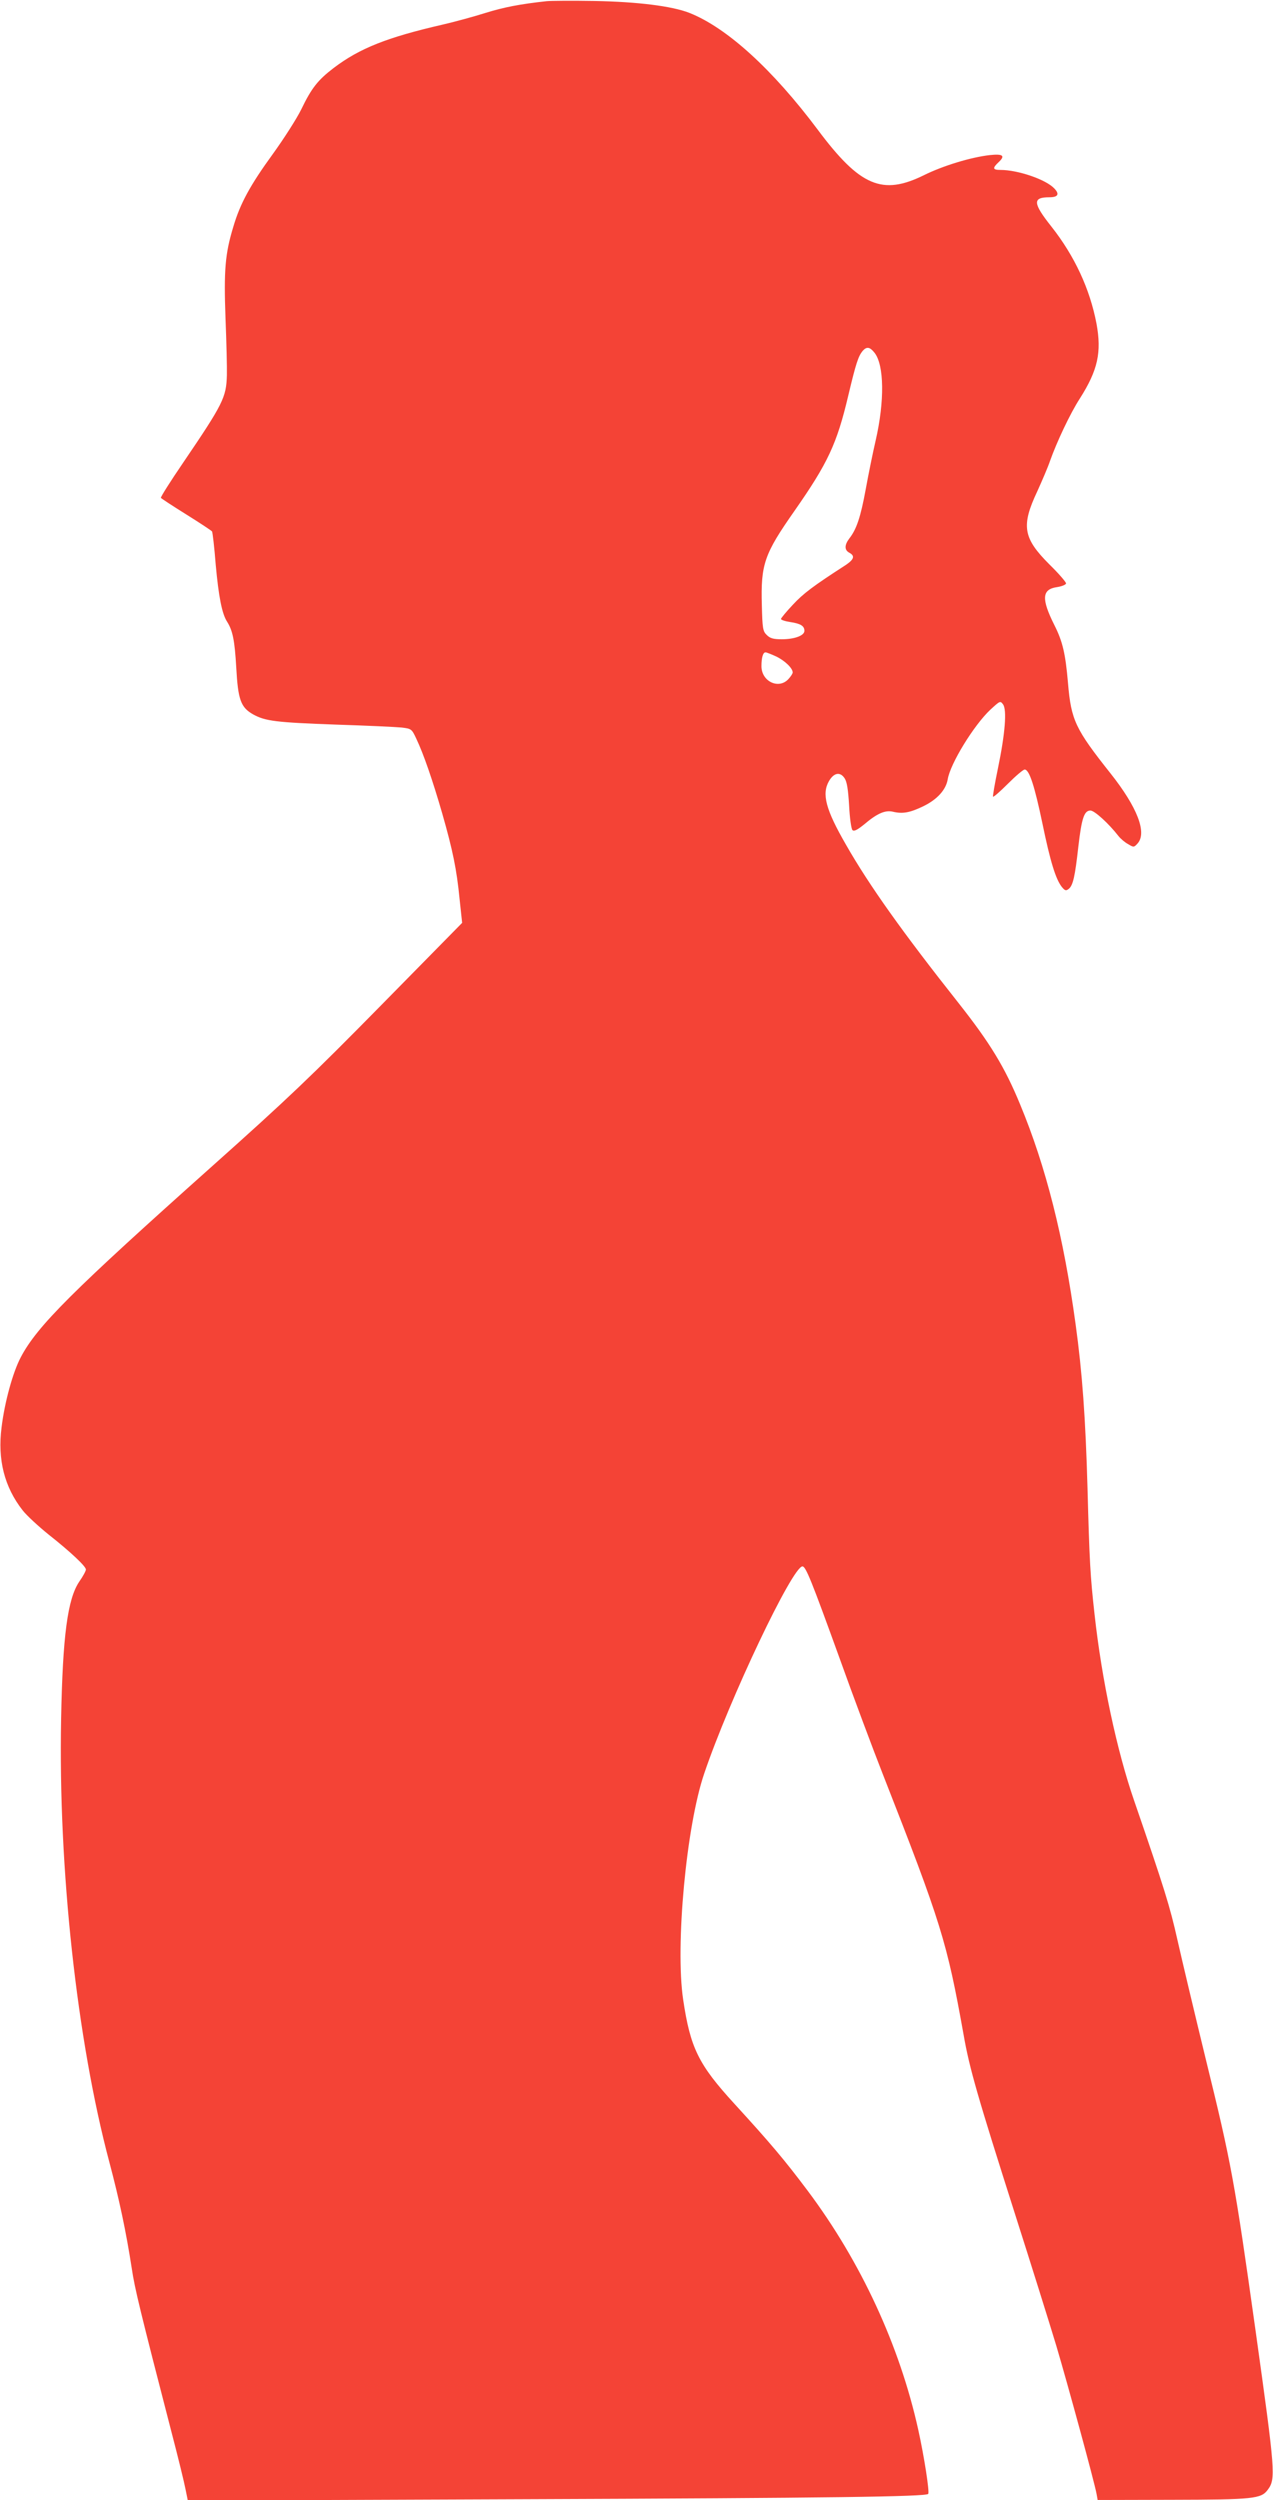
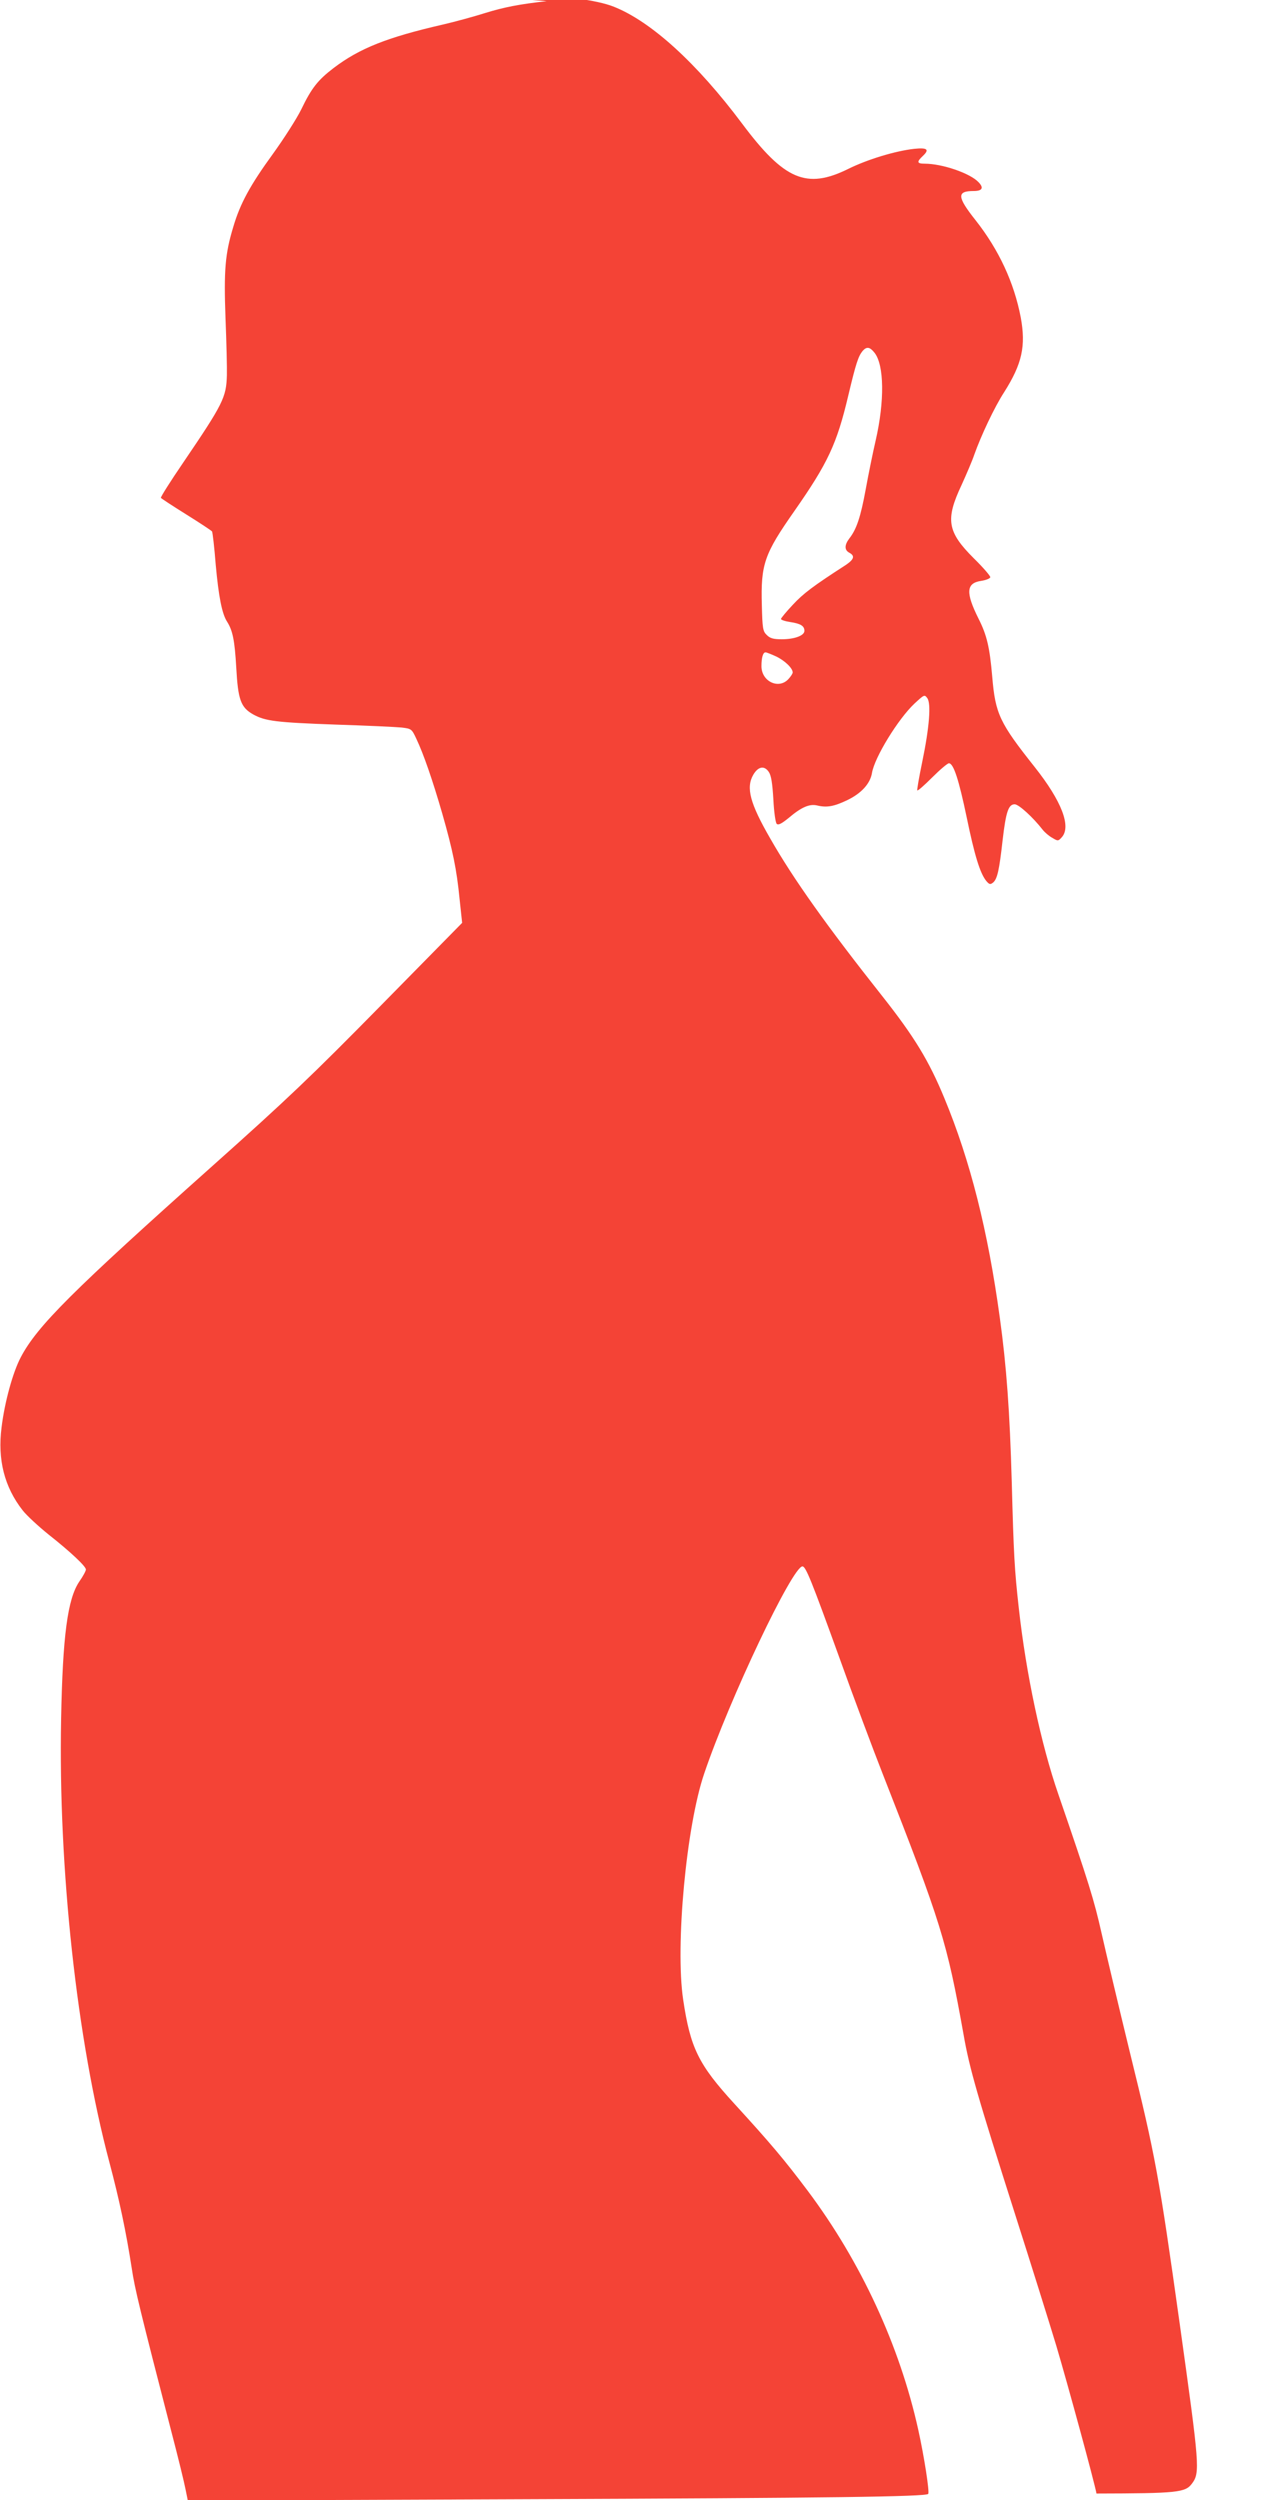
<svg xmlns="http://www.w3.org/2000/svg" version="1.0" width="652pt" height="1280pt" viewBox="0 0 652 1280" preserveAspectRatio="xMidYMid meet">
  <g transform="translate(0,1280) scale(0.1,-0.1)" fill="#f44336" stroke="none">
-     <path d="M2800 12794 c-138 -15 -219 -31 -313 -60 -60 -19 -159 -46 -220 -60 -283 -65 -425 -121 -558 -222 -81 -62 -113 -102 -166 -212 -23 -47 -89 -150 -146 -229 -115 -158 -167 -253 -202 -372 -42 -138 -49 -222 -40 -469 5 -124 8 -255 7 -291 -3 -114 -19 -146 -224 -448 -65 -95 -116 -176 -114 -180 3 -4 61 -42 130 -85 69 -43 128 -82 132 -87 3 -5 12 -82 19 -172 15 -163 32 -250 58 -290 29 -46 39 -96 47 -234 9 -166 23 -205 87 -241 62 -34 116 -41 423 -52 157 -5 308 -12 337 -15 50 -6 52 -7 76 -59 36 -76 82 -208 132 -381 54 -189 74 -286 89 -439 l13 -121 -416 -423 c-357 -363 -480 -480 -861 -820 -717 -640 -900 -821 -984 -982 -40 -76 -82 -227 -98 -358 -21 -165 14 -305 108 -425 21 -27 81 -82 133 -124 114 -90 191 -163 191 -179 0 -7 -15 -35 -34 -62 -60 -89 -85 -278 -93 -703 -15 -768 81 -1645 247 -2269 51 -192 86 -357 115 -545 15 -102 42 -213 204 -840 33 -126 65 -257 71 -289 l12 -59 1712 7 c1587 6 2066 13 2080 27 8 8 -21 194 -51 329 -95 430 -294 860 -566 1223 -120 160 -193 246 -375 445 -185 202 -226 286 -263 534 -41 276 16 889 108 1158 130 383 452 1060 503 1060 17 0 46 -72 190 -470 72 -201 172 -468 222 -595 299 -762 328 -857 413 -1331 30 -174 73 -321 264 -921 82 -257 177 -560 211 -673 60 -202 194 -694 206 -757 l6 -33 382 1 c415 1 455 5 489 51 42 56 39 90 -62 813 -108 770 -124 858 -256 1395 -57 234 -122 508 -145 610 -38 169 -65 257 -221 710 -89 257 -166 619 -203 955 -22 197 -26 270 -36 645 -10 359 -27 594 -61 840 -61 447 -152 807 -284 1125 -79 192 -155 316 -316 520 -285 360 -458 603 -576 810 -104 180 -125 260 -87 326 25 43 57 49 80 14 12 -18 18 -57 23 -140 3 -63 11 -119 17 -125 8 -8 24 0 60 29 67 57 108 74 147 65 50 -12 87 -5 154 27 73 35 118 85 127 139 13 80 134 277 218 356 49 45 51 47 65 28 21 -27 11 -151 -26 -329 -16 -77 -27 -142 -25 -144 3 -3 37 27 77 67 40 40 78 72 85 72 24 0 51 -85 91 -276 40 -194 68 -286 100 -326 16 -19 21 -20 35 -9 22 18 32 64 49 216 17 147 30 185 62 185 21 0 94 -67 143 -130 11 -14 33 -33 50 -42 28 -17 30 -17 48 3 50 55 -1 186 -138 359 -180 227 -202 272 -218 463 -13 150 -27 212 -70 297 -67 134 -64 183 14 194 26 4 46 13 46 19 0 7 -38 51 -85 97 -135 135 -146 197 -62 375 25 55 55 125 65 155 34 96 103 243 153 320 92 145 112 236 85 383 -34 178 -112 346 -231 497 -96 121 -97 150 -10 150 44 0 53 16 25 45 -43 46 -186 95 -276 95 -40 0 -42 9 -9 40 35 33 22 43 -45 36 -97 -11 -239 -54 -338 -103 -213 -105 -327 -57 -543 232 -232 310 -466 523 -658 599 -89 35 -266 57 -486 61 -115 2 -226 1 -245 -1z m1679 -1800 c50 -63 52 -249 6 -449 -14 -60 -37 -173 -51 -250 -26 -142 -47 -205 -84 -252 -25 -33 -26 -59 0 -73 30 -16 24 -34 -17 -62 -169 -109 -219 -147 -272 -204 -34 -36 -61 -69 -61 -73 0 -5 21 -12 48 -16 53 -8 72 -20 72 -45 0 -24 -50 -43 -116 -43 -44 0 -60 5 -77 22 -20 19 -22 34 -25 151 -6 211 12 263 167 484 171 245 217 342 276 592 39 164 51 200 73 227 21 24 37 21 61 -9z m-504 -1555 c44 -21 85 -60 85 -82 0 -6 -10 -21 -22 -34 -50 -54 -138 -12 -138 66 0 45 8 71 21 71 5 0 30 -10 54 -21z" />
+     <path d="M2800 12794 c-138 -15 -219 -31 -313 -60 -60 -19 -159 -46 -220 -60 -283 -65 -425 -121 -558 -222 -81 -62 -113 -102 -166 -212 -23 -47 -89 -150 -146 -229 -115 -158 -167 -253 -202 -372 -42 -138 -49 -222 -40 -469 5 -124 8 -255 7 -291 -3 -114 -19 -146 -224 -448 -65 -95 -116 -176 -114 -180 3 -4 61 -42 130 -85 69 -43 128 -82 132 -87 3 -5 12 -82 19 -172 15 -163 32 -250 58 -290 29 -46 39 -96 47 -234 9 -166 23 -205 87 -241 62 -34 116 -41 423 -52 157 -5 308 -12 337 -15 50 -6 52 -7 76 -59 36 -76 82 -208 132 -381 54 -189 74 -286 89 -439 l13 -121 -416 -423 c-357 -363 -480 -480 -861 -820 -717 -640 -900 -821 -984 -982 -40 -76 -82 -227 -98 -358 -21 -165 14 -305 108 -425 21 -27 81 -82 133 -124 114 -90 191 -163 191 -179 0 -7 -15 -35 -34 -62 -60 -89 -85 -278 -93 -703 -15 -768 81 -1645 247 -2269 51 -192 86 -357 115 -545 15 -102 42 -213 204 -840 33 -126 65 -257 71 -289 l12 -59 1712 7 c1587 6 2066 13 2080 27 8 8 -21 194 -51 329 -95 430 -294 860 -566 1223 -120 160 -193 246 -375 445 -185 202 -226 286 -263 534 -41 276 16 889 108 1158 130 383 452 1060 503 1060 17 0 46 -72 190 -470 72 -201 172 -468 222 -595 299 -762 328 -857 413 -1331 30 -174 73 -321 264 -921 82 -257 177 -560 211 -673 60 -202 194 -694 206 -757 c415 1 455 5 489 51 42 56 39 90 -62 813 -108 770 -124 858 -256 1395 -57 234 -122 508 -145 610 -38 169 -65 257 -221 710 -89 257 -166 619 -203 955 -22 197 -26 270 -36 645 -10 359 -27 594 -61 840 -61 447 -152 807 -284 1125 -79 192 -155 316 -316 520 -285 360 -458 603 -576 810 -104 180 -125 260 -87 326 25 43 57 49 80 14 12 -18 18 -57 23 -140 3 -63 11 -119 17 -125 8 -8 24 0 60 29 67 57 108 74 147 65 50 -12 87 -5 154 27 73 35 118 85 127 139 13 80 134 277 218 356 49 45 51 47 65 28 21 -27 11 -151 -26 -329 -16 -77 -27 -142 -25 -144 3 -3 37 27 77 67 40 40 78 72 85 72 24 0 51 -85 91 -276 40 -194 68 -286 100 -326 16 -19 21 -20 35 -9 22 18 32 64 49 216 17 147 30 185 62 185 21 0 94 -67 143 -130 11 -14 33 -33 50 -42 28 -17 30 -17 48 3 50 55 -1 186 -138 359 -180 227 -202 272 -218 463 -13 150 -27 212 -70 297 -67 134 -64 183 14 194 26 4 46 13 46 19 0 7 -38 51 -85 97 -135 135 -146 197 -62 375 25 55 55 125 65 155 34 96 103 243 153 320 92 145 112 236 85 383 -34 178 -112 346 -231 497 -96 121 -97 150 -10 150 44 0 53 16 25 45 -43 46 -186 95 -276 95 -40 0 -42 9 -9 40 35 33 22 43 -45 36 -97 -11 -239 -54 -338 -103 -213 -105 -327 -57 -543 232 -232 310 -466 523 -658 599 -89 35 -266 57 -486 61 -115 2 -226 1 -245 -1z m1679 -1800 c50 -63 52 -249 6 -449 -14 -60 -37 -173 -51 -250 -26 -142 -47 -205 -84 -252 -25 -33 -26 -59 0 -73 30 -16 24 -34 -17 -62 -169 -109 -219 -147 -272 -204 -34 -36 -61 -69 -61 -73 0 -5 21 -12 48 -16 53 -8 72 -20 72 -45 0 -24 -50 -43 -116 -43 -44 0 -60 5 -77 22 -20 19 -22 34 -25 151 -6 211 12 263 167 484 171 245 217 342 276 592 39 164 51 200 73 227 21 24 37 21 61 -9z m-504 -1555 c44 -21 85 -60 85 -82 0 -6 -10 -21 -22 -34 -50 -54 -138 -12 -138 66 0 45 8 71 21 71 5 0 30 -10 54 -21z" />
  </g>
</svg>